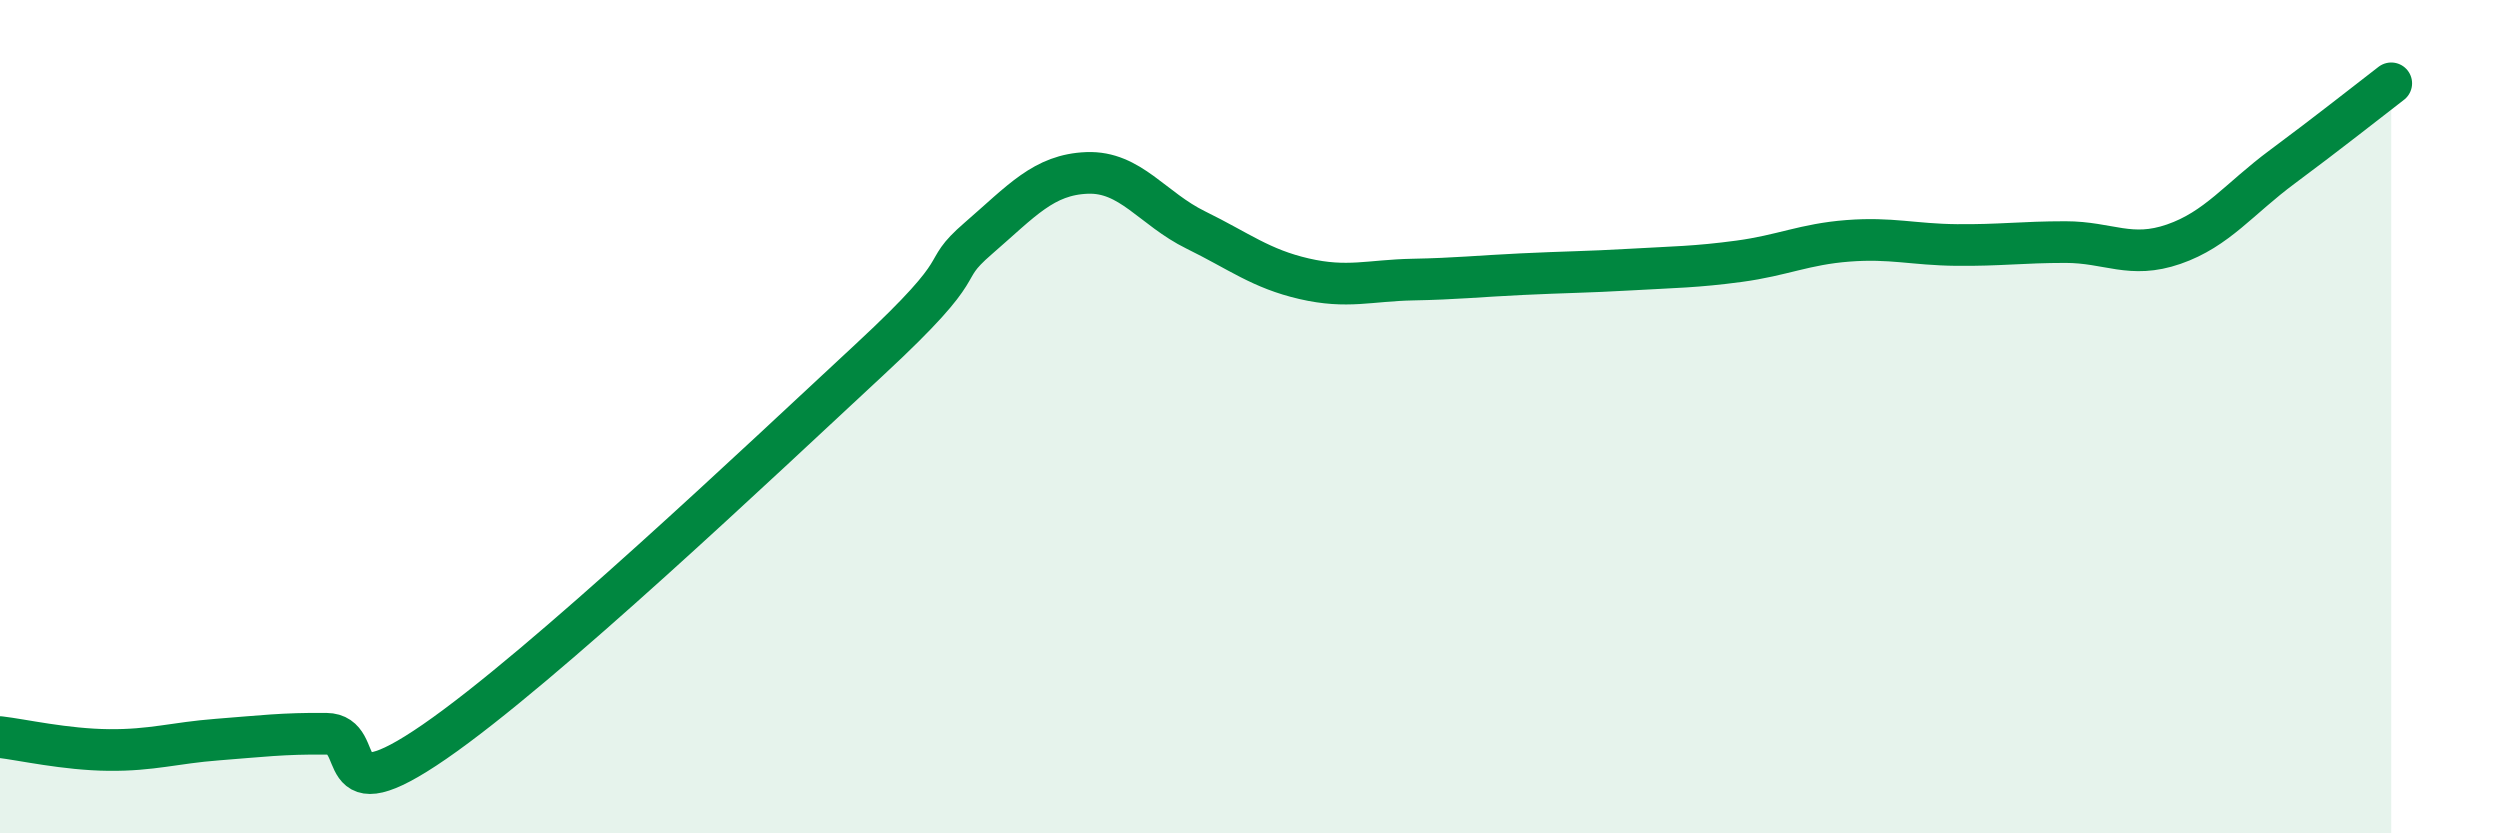
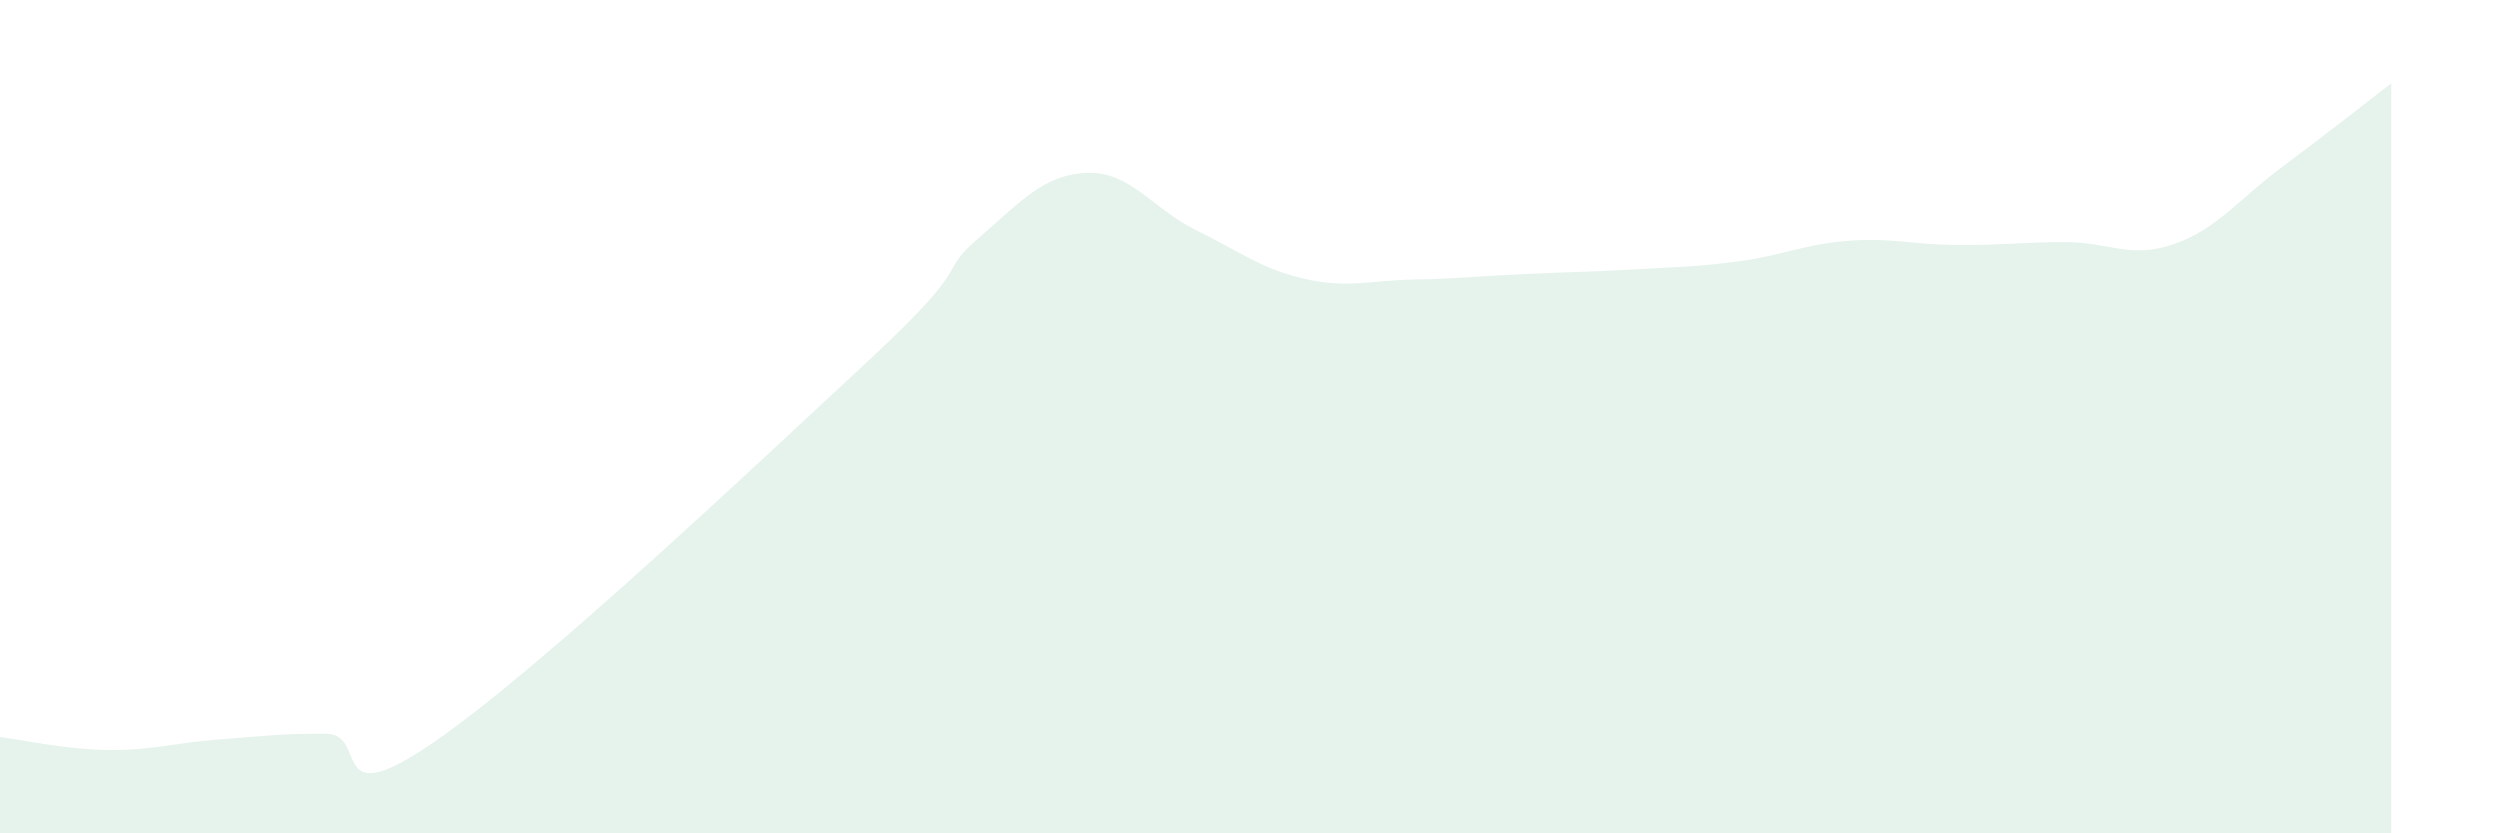
<svg xmlns="http://www.w3.org/2000/svg" width="60" height="20" viewBox="0 0 60 20">
  <path d="M 0,17.69 C 0.52,17.75 1.57,17.99 2.61,18 C 3.65,18.01 4.18,17.83 5.22,17.75 C 6.26,17.67 6.79,17.6 7.83,17.61 C 8.87,17.62 7.82,19.6 10.43,17.8 C 13.04,16 18.26,11.05 20.87,8.63 C 23.48,6.21 22.44,6.62 23.48,5.72 C 24.52,4.82 25.05,4.19 26.09,4.15 C 27.13,4.11 27.66,5.01 28.7,5.52 C 29.74,6.03 30.26,6.45 31.3,6.69 C 32.34,6.93 32.87,6.73 33.91,6.71 C 34.95,6.69 35.48,6.63 36.52,6.58 C 37.56,6.53 38.09,6.53 39.13,6.47 C 40.17,6.41 40.7,6.41 41.74,6.27 C 42.78,6.13 43.31,5.86 44.35,5.78 C 45.39,5.7 45.92,5.87 46.96,5.88 C 48,5.89 48.53,5.81 49.57,5.81 C 50.61,5.81 51.13,6.22 52.17,5.86 C 53.21,5.5 53.74,4.77 54.78,4 C 55.82,3.23 56.87,2.4 57.39,2L57.39 20L0 20Z" fill="#008740" opacity="0.1" stroke-linecap="round" stroke-linejoin="round" />
-   <path d="M 0,17.69 C 0.52,17.75 1.57,17.99 2.61,18 C 3.65,18.01 4.18,17.83 5.22,17.75 C 6.26,17.67 6.79,17.6 7.83,17.61 C 8.87,17.62 7.82,19.6 10.43,17.8 C 13.04,16 18.26,11.05 20.87,8.63 C 23.48,6.21 22.44,6.62 23.48,5.72 C 24.52,4.82 25.05,4.19 26.09,4.15 C 27.13,4.11 27.66,5.01 28.7,5.52 C 29.74,6.03 30.26,6.45 31.3,6.69 C 32.34,6.93 32.87,6.73 33.91,6.71 C 34.95,6.69 35.48,6.63 36.52,6.58 C 37.56,6.53 38.09,6.53 39.13,6.47 C 40.17,6.41 40.7,6.41 41.74,6.27 C 42.78,6.13 43.31,5.86 44.35,5.78 C 45.39,5.7 45.92,5.87 46.96,5.88 C 48,5.89 48.53,5.81 49.57,5.81 C 50.61,5.81 51.13,6.22 52.17,5.86 C 53.21,5.5 53.74,4.77 54.78,4 C 55.82,3.23 56.87,2.4 57.39,2" stroke="#008740" stroke-width="1" fill="none" stroke-linecap="round" stroke-linejoin="round" />
</svg>